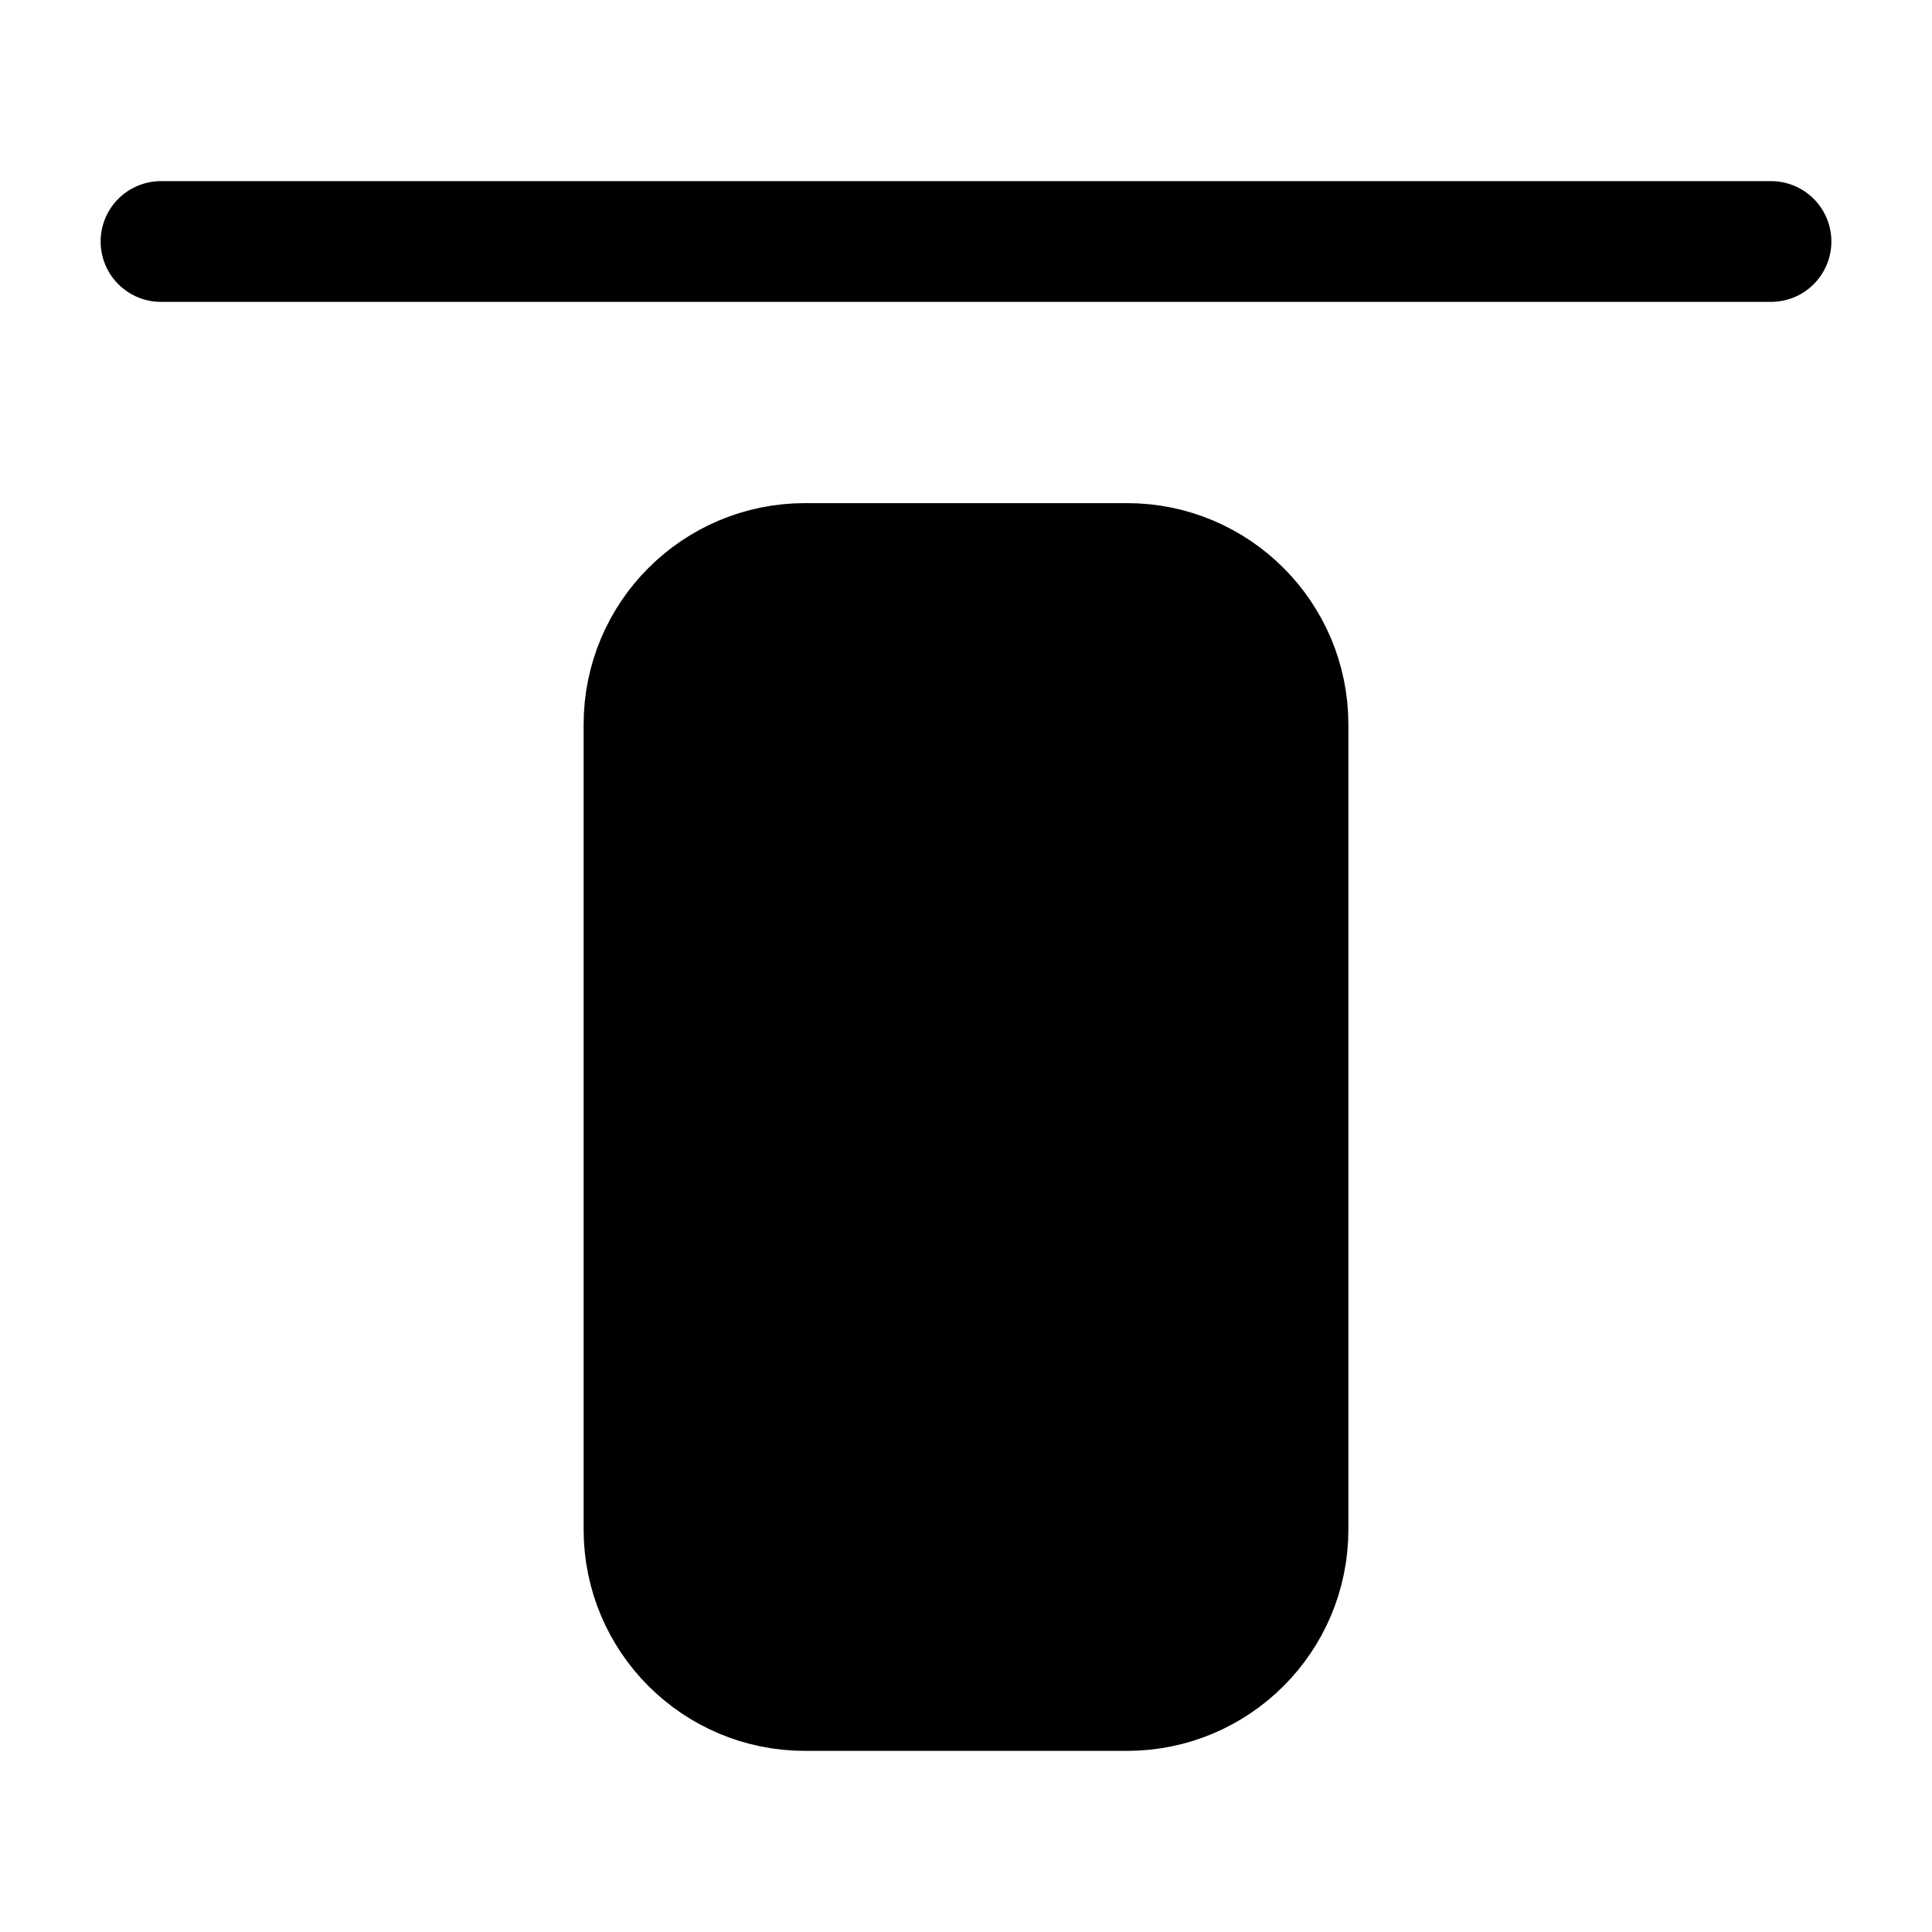
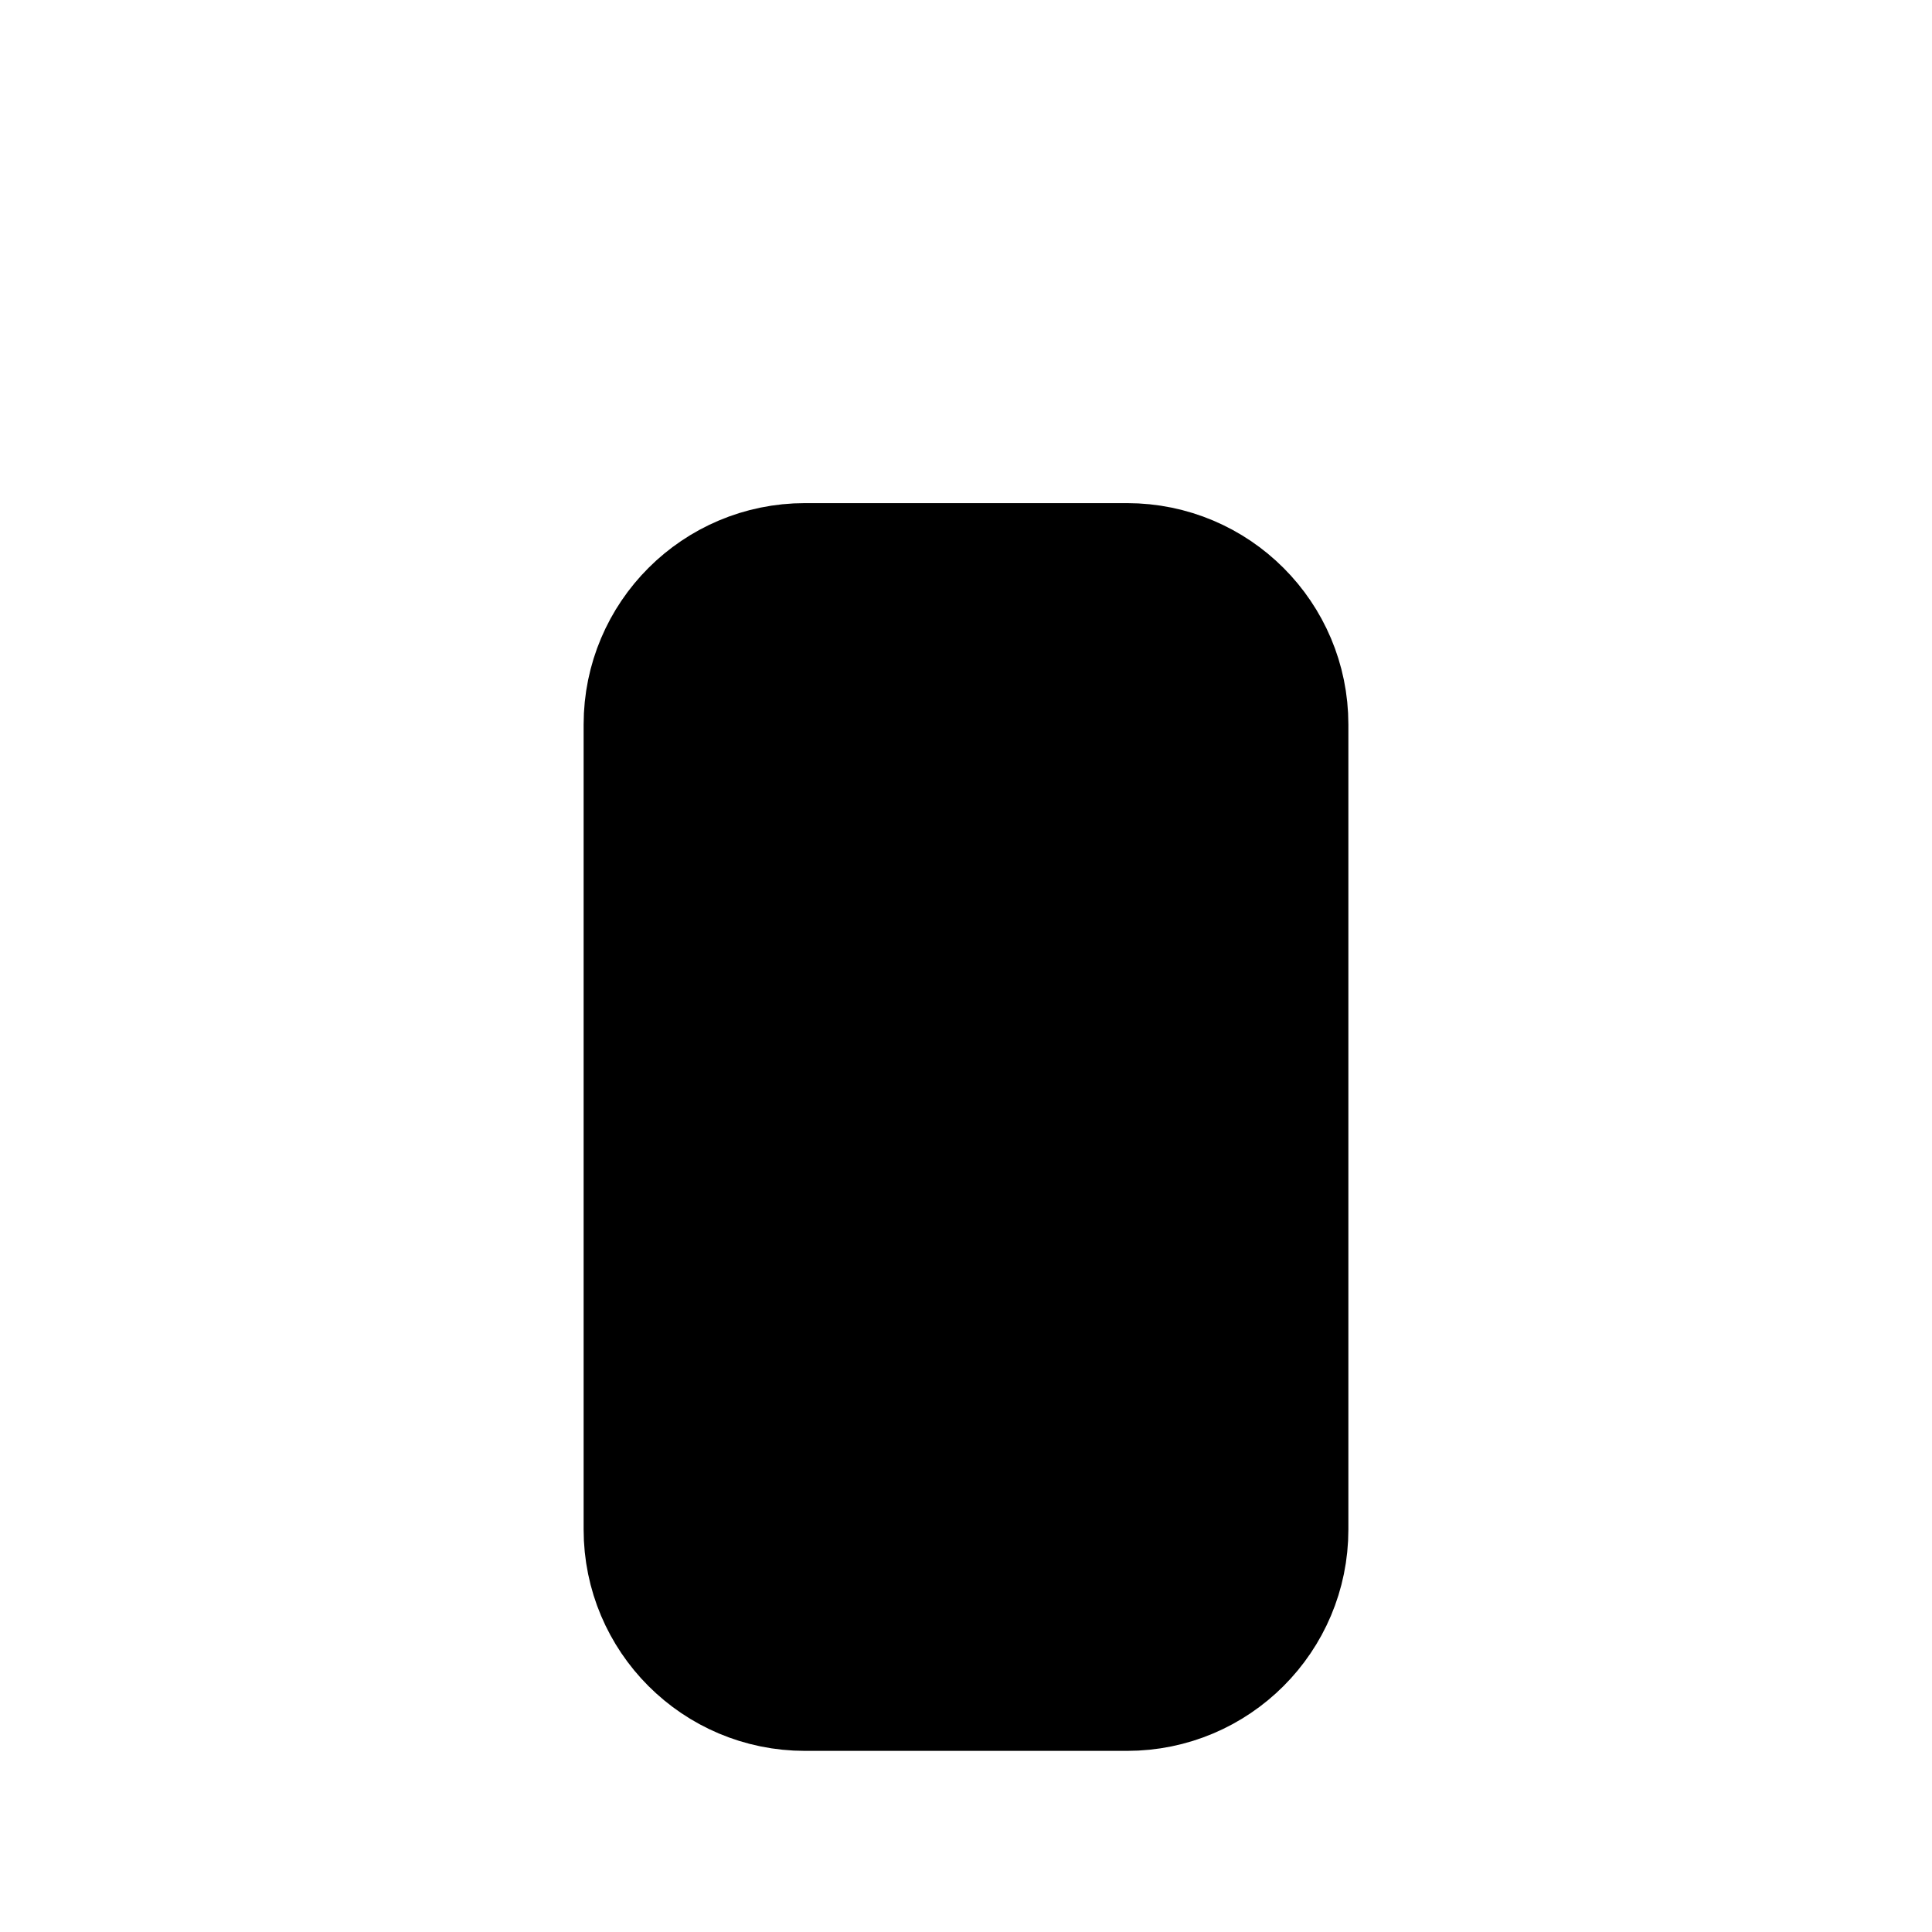
<svg xmlns="http://www.w3.org/2000/svg" width="24" height="24" viewBox="0 0 24 24" fill="none">
-   <path d="M22 3L2 3" stroke="currentColor" stroke-width="1.5" stroke-linecap="round" stroke-linejoin="round" />
  <path d="M8 19V9C8 7.895 8.895 7 10 7H14C15.105 7 16 7.895 16 9V19C16 20.105 15.105 21 14 21H10C8.895 21 8 20.105 8 19Z" fill="currentColor" stroke="currentColor" stroke-width="1.5" />
</svg>